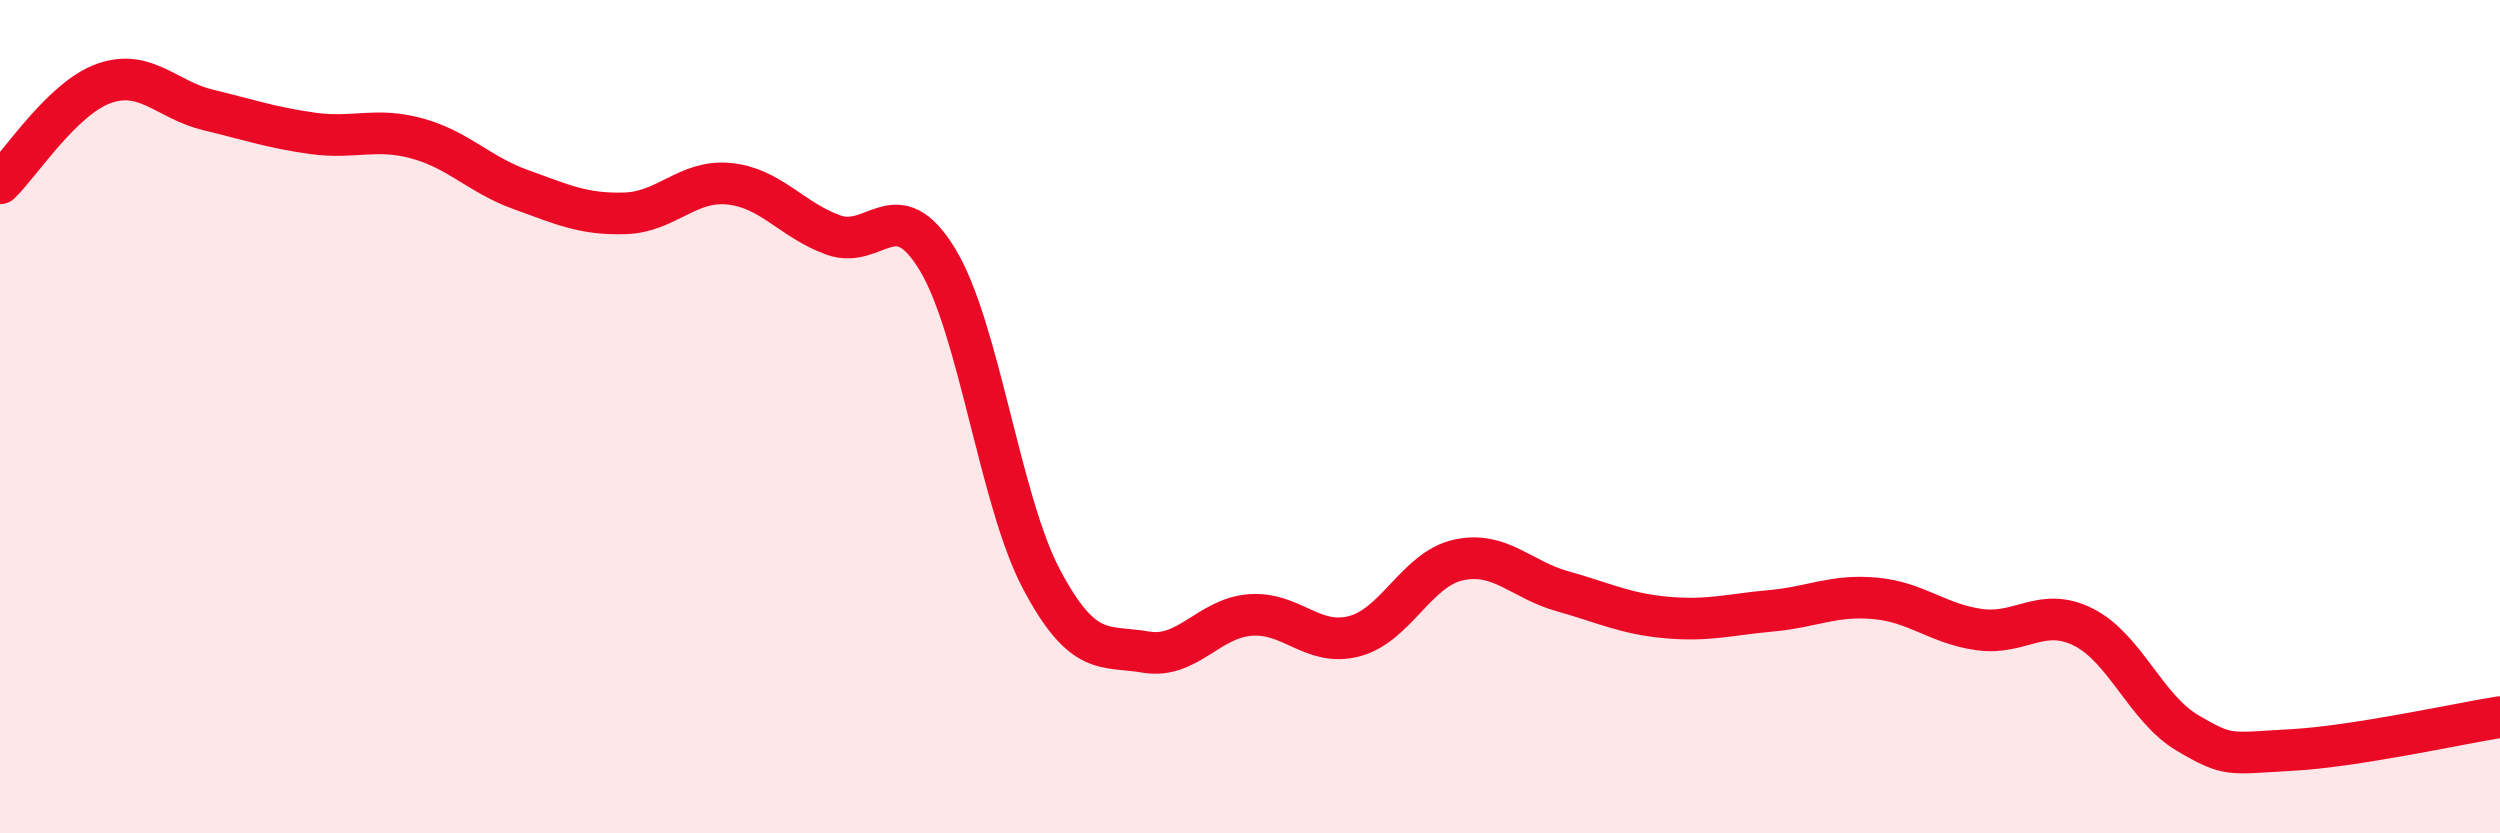
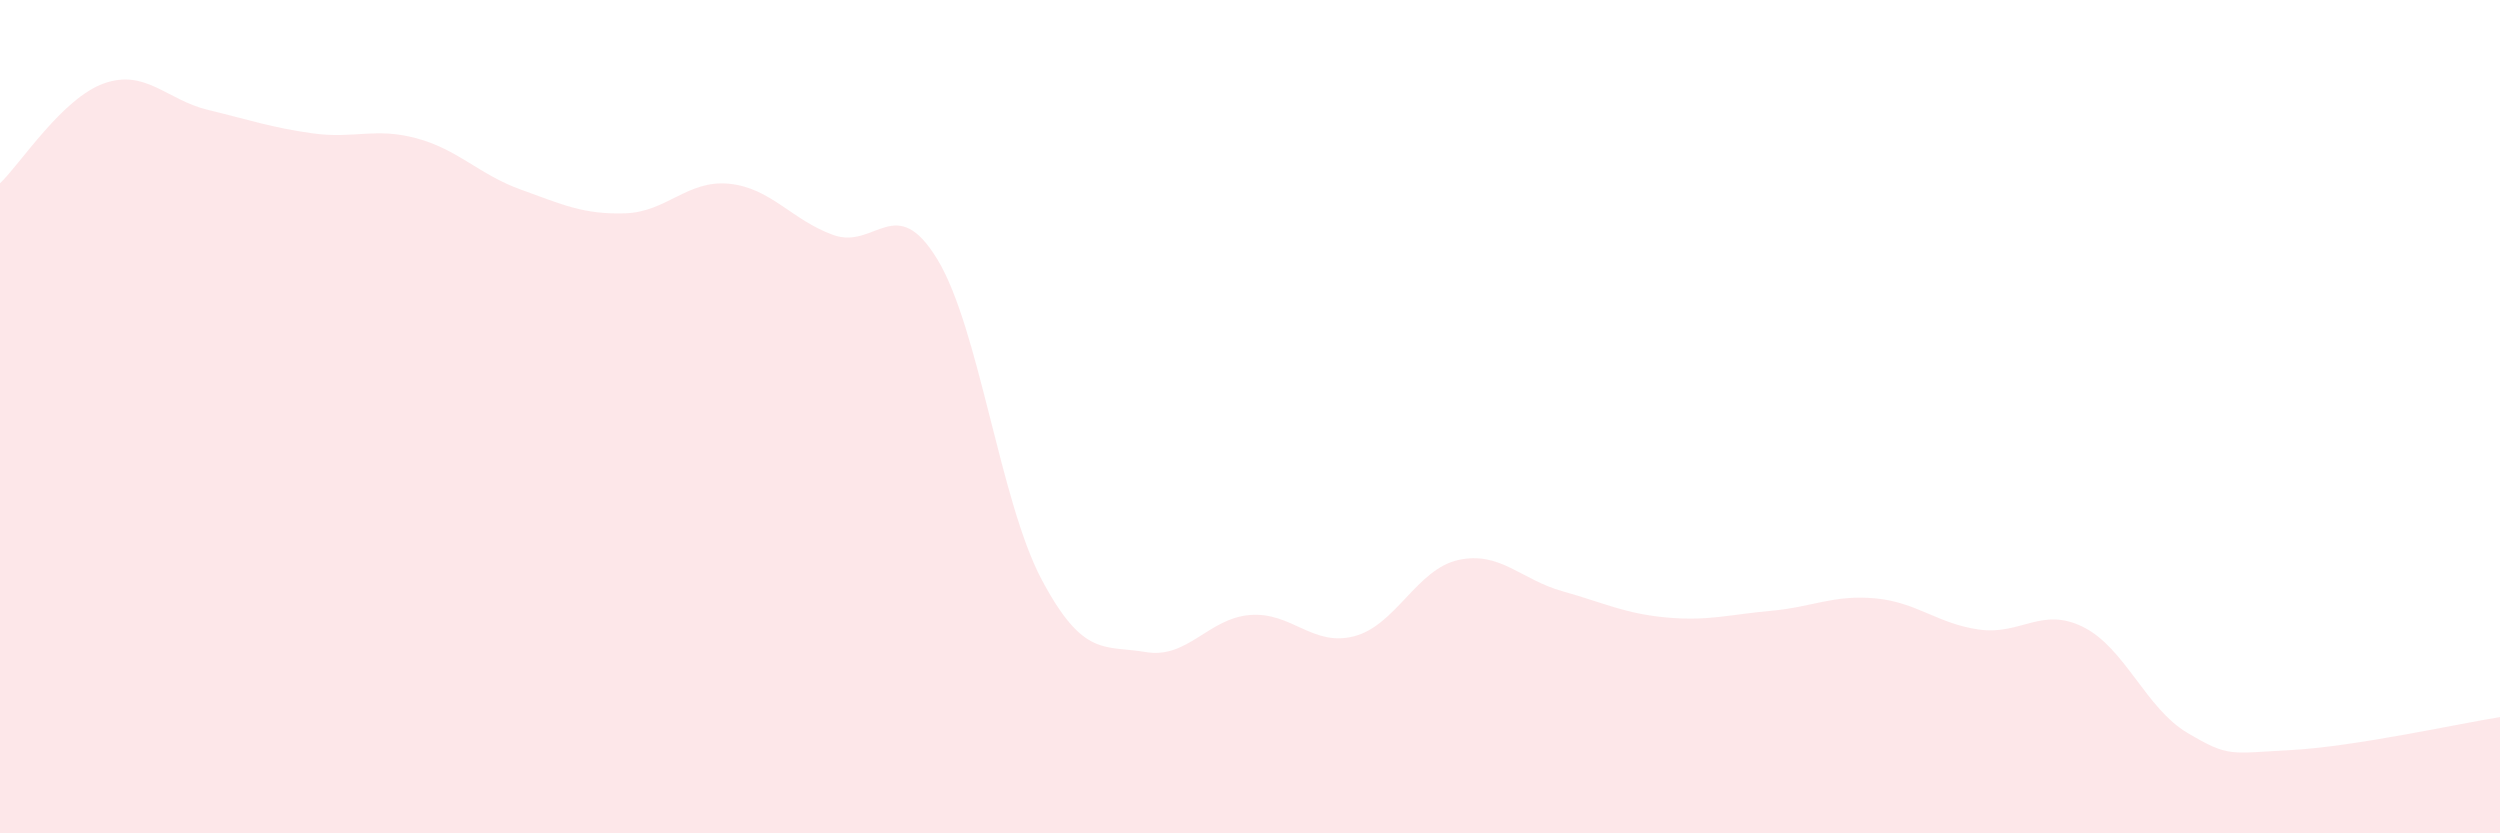
<svg xmlns="http://www.w3.org/2000/svg" width="60" height="20" viewBox="0 0 60 20">
  <path d="M 0,4.4 C 0.5,3.92 1.5,2.35 2.5,2 C 3.5,1.65 4,2.4 5,2.64 C 6,2.88 6.5,3.06 7.5,3.2 C 8.5,3.34 9,3.05 10,3.32 C 11,3.59 11.5,4.19 12.5,4.55 C 13.5,4.91 14,5.15 15,5.12 C 16,5.09 16.5,4.31 17.5,4.41 C 18.5,4.51 19,5.28 20,5.64 C 21,6 21.5,4.58 22.5,6.23 C 23.5,7.88 24,12.03 25,13.91 C 26,15.79 26.5,15.48 27.5,15.65 C 28.5,15.82 29,14.84 30,14.76 C 31,14.68 31.5,15.53 32.5,15.27 C 33.5,15.01 34,13.66 35,13.44 C 36,13.22 36.5,13.91 37.5,14.19 C 38.5,14.47 39,14.73 40,14.82 C 41,14.91 41.5,14.75 42.5,14.66 C 43.5,14.57 44,14.27 45,14.36 C 46,14.45 46.5,14.97 47.5,15.11 C 48.5,15.25 49,14.55 50,15.05 C 51,15.55 51.5,17 52.5,17.59 C 53.5,18.18 53.5,18.08 55,18 C 56.5,17.92 59,17.37 60,17.21L60 20L0 20Z" fill="#EB0A25" opacity="0.1" stroke-linecap="round" stroke-linejoin="round" />
-   <path d="M 0,4.4 C 0.5,3.92 1.5,2.35 2.5,2 C 3.5,1.65 4,2.4 5,2.64 C 6,2.88 6.5,3.06 7.5,3.2 C 8.5,3.34 9,3.05 10,3.32 C 11,3.59 11.5,4.19 12.5,4.55 C 13.5,4.91 14,5.15 15,5.12 C 16,5.09 16.5,4.31 17.5,4.41 C 18.5,4.51 19,5.28 20,5.64 C 21,6 21.5,4.58 22.5,6.23 C 23.5,7.88 24,12.03 25,13.91 C 26,15.79 26.5,15.48 27.5,15.65 C 28.5,15.82 29,14.84 30,14.76 C 31,14.68 31.5,15.53 32.5,15.27 C 33.5,15.01 34,13.66 35,13.44 C 36,13.22 36.5,13.91 37.5,14.19 C 38.5,14.47 39,14.73 40,14.82 C 41,14.91 41.5,14.75 42.5,14.66 C 43.5,14.57 44,14.27 45,14.36 C 46,14.45 46.5,14.97 47.5,15.11 C 48.5,15.25 49,14.55 50,15.05 C 51,15.55 51.5,17 52.5,17.59 C 53.5,18.18 53.5,18.08 55,18 C 56.5,17.92 59,17.37 60,17.21" stroke="#EB0A25" stroke-width="1" fill="none" stroke-linecap="round" stroke-linejoin="round" />
</svg>